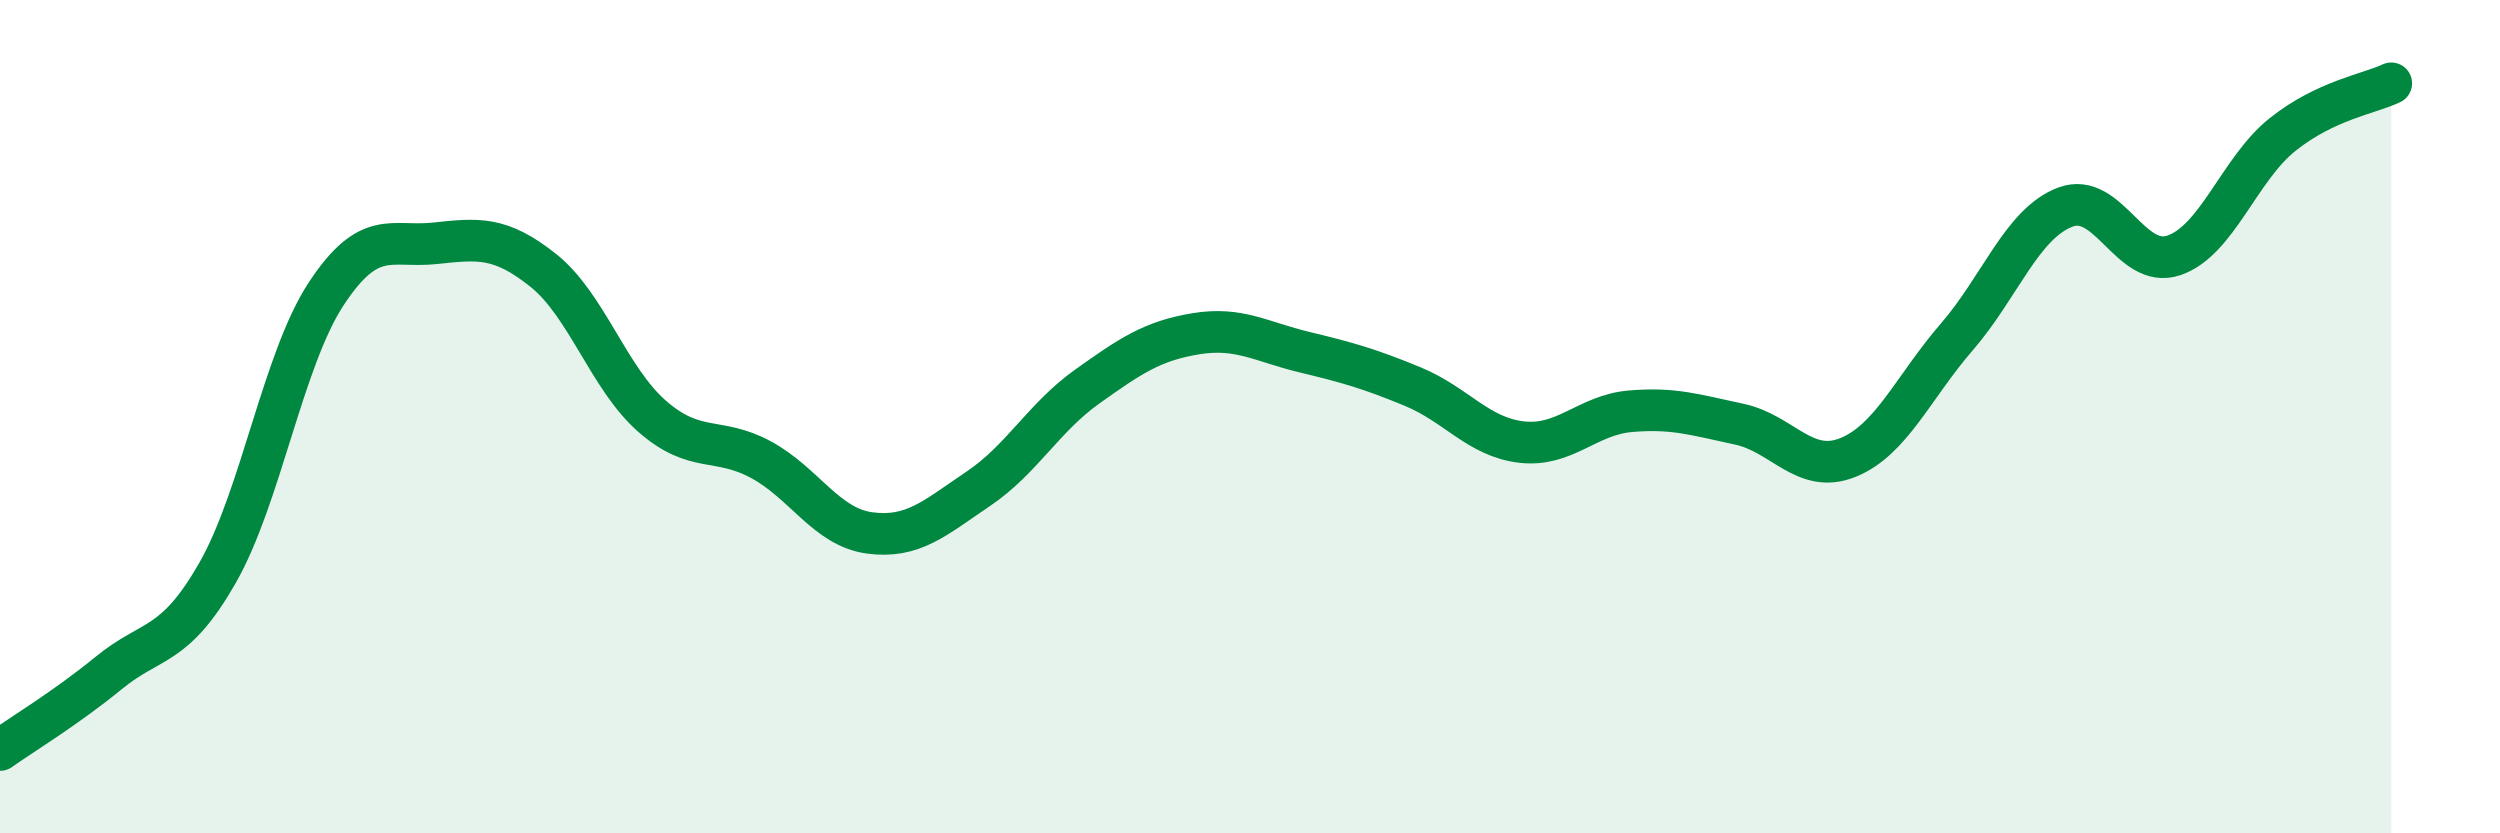
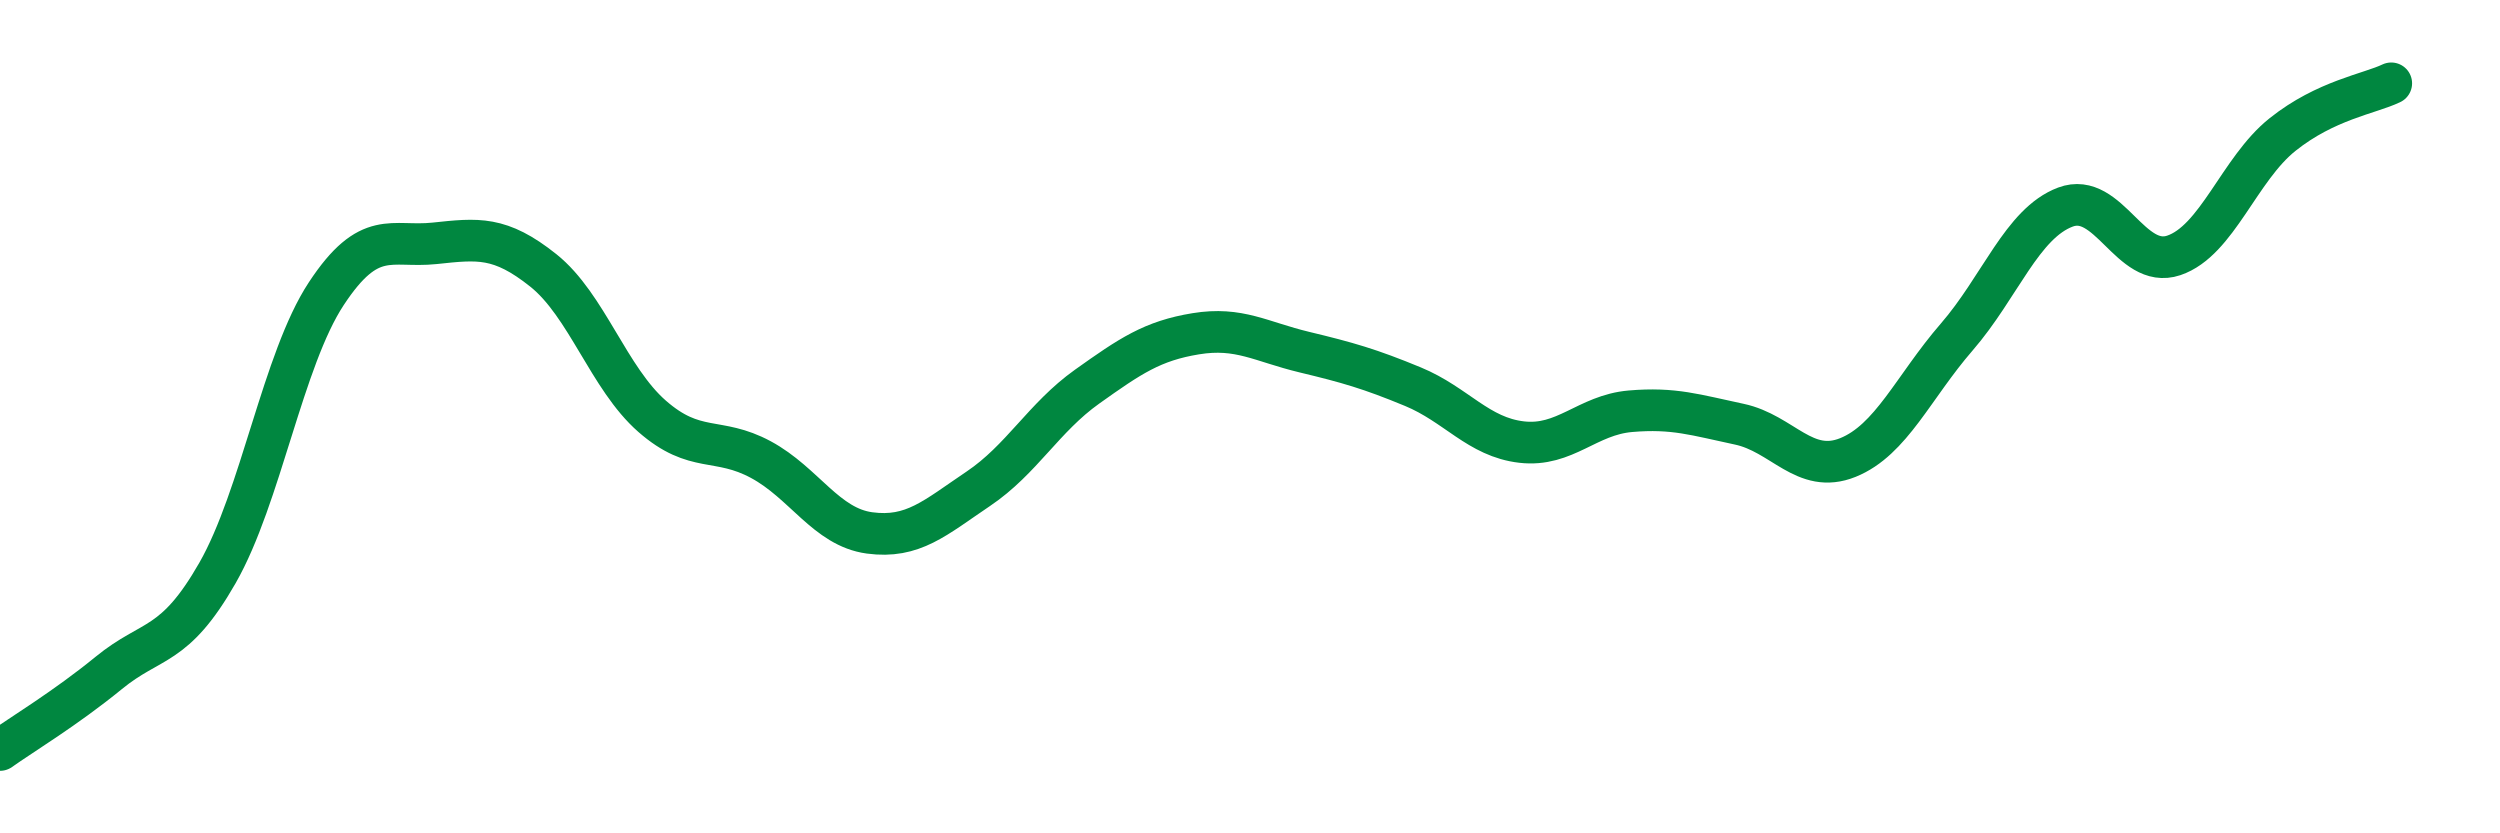
<svg xmlns="http://www.w3.org/2000/svg" width="60" height="20" viewBox="0 0 60 20">
-   <path d="M 0,18 C 0.52,17.63 1.57,17 2.61,16.15 C 3.65,15.3 4.18,15.57 5.22,13.75 C 6.26,11.93 6.79,8.63 7.83,7.05 C 8.87,5.47 9.39,5.95 10.43,5.84 C 11.47,5.73 12,5.66 13.04,6.49 C 14.08,7.32 14.61,9.08 15.65,9.99 C 16.69,10.9 17.22,10.47 18.26,11.03 C 19.3,11.59 19.83,12.65 20.87,12.79 C 21.91,12.93 22.44,12.43 23.48,11.73 C 24.52,11.03 25.05,10.02 26.09,9.28 C 27.13,8.54 27.66,8.18 28.7,8.01 C 29.74,7.84 30.26,8.2 31.3,8.45 C 32.34,8.7 32.87,8.85 33.91,9.28 C 34.95,9.71 35.48,10.49 36.52,10.61 C 37.56,10.73 38.09,9.96 39.13,9.87 C 40.17,9.78 40.7,9.96 41.74,10.18 C 42.78,10.4 43.31,11.4 44.35,10.98 C 45.39,10.56 45.92,9.29 46.96,8.09 C 48,6.89 48.53,5.36 49.57,4.97 C 50.61,4.58 51.13,6.48 52.17,6.13 C 53.21,5.78 53.74,4.06 54.78,3.23 C 55.82,2.4 56.87,2.25 57.39,2L57.39 20L0 20Z" fill="#008740" opacity="0.1" stroke-linecap="round" stroke-linejoin="round" />
  <path d="M 0,18 C 0.52,17.63 1.57,17 2.61,16.15 C 3.65,15.3 4.18,15.57 5.22,13.75 C 6.26,11.93 6.79,8.63 7.83,7.05 C 8.87,5.47 9.39,5.95 10.43,5.84 C 11.47,5.73 12,5.66 13.04,6.49 C 14.08,7.32 14.61,9.08 15.65,9.99 C 16.69,10.9 17.22,10.47 18.26,11.03 C 19.3,11.59 19.83,12.65 20.87,12.79 C 21.91,12.93 22.44,12.43 23.48,11.73 C 24.52,11.03 25.05,10.02 26.09,9.28 C 27.13,8.54 27.66,8.18 28.7,8.01 C 29.74,7.84 30.26,8.2 31.3,8.45 C 32.34,8.7 32.87,8.85 33.91,9.28 C 34.95,9.71 35.48,10.49 36.52,10.61 C 37.56,10.73 38.09,9.96 39.13,9.87 C 40.17,9.78 40.7,9.96 41.74,10.18 C 42.78,10.4 43.31,11.4 44.35,10.98 C 45.39,10.56 45.92,9.29 46.96,8.09 C 48,6.89 48.53,5.36 49.57,4.97 C 50.61,4.58 51.13,6.48 52.17,6.13 C 53.21,5.78 53.74,4.06 54.78,3.23 C 55.82,2.4 56.87,2.25 57.39,2" stroke="#008740" stroke-width="1" fill="none" stroke-linecap="round" stroke-linejoin="round" />
</svg>